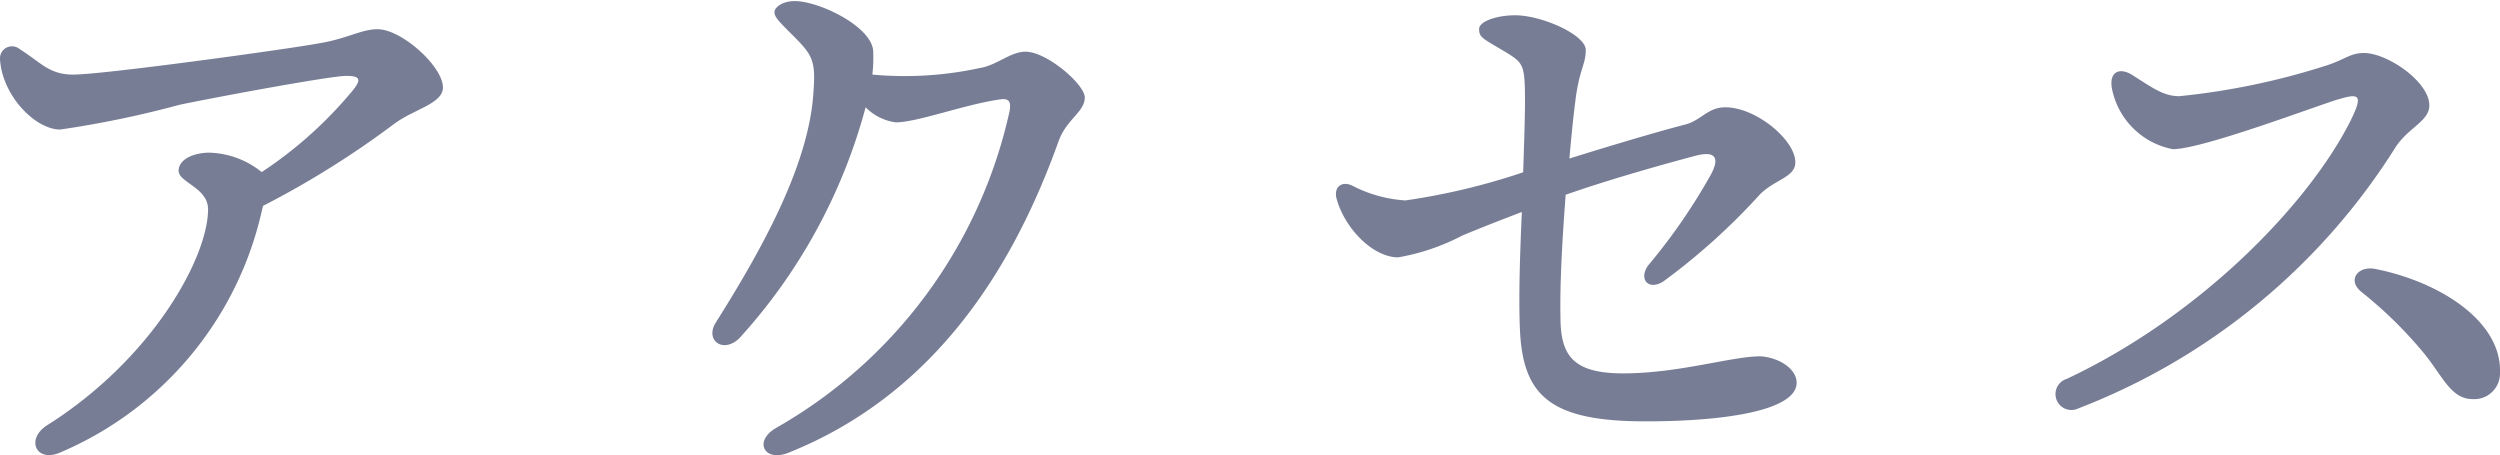
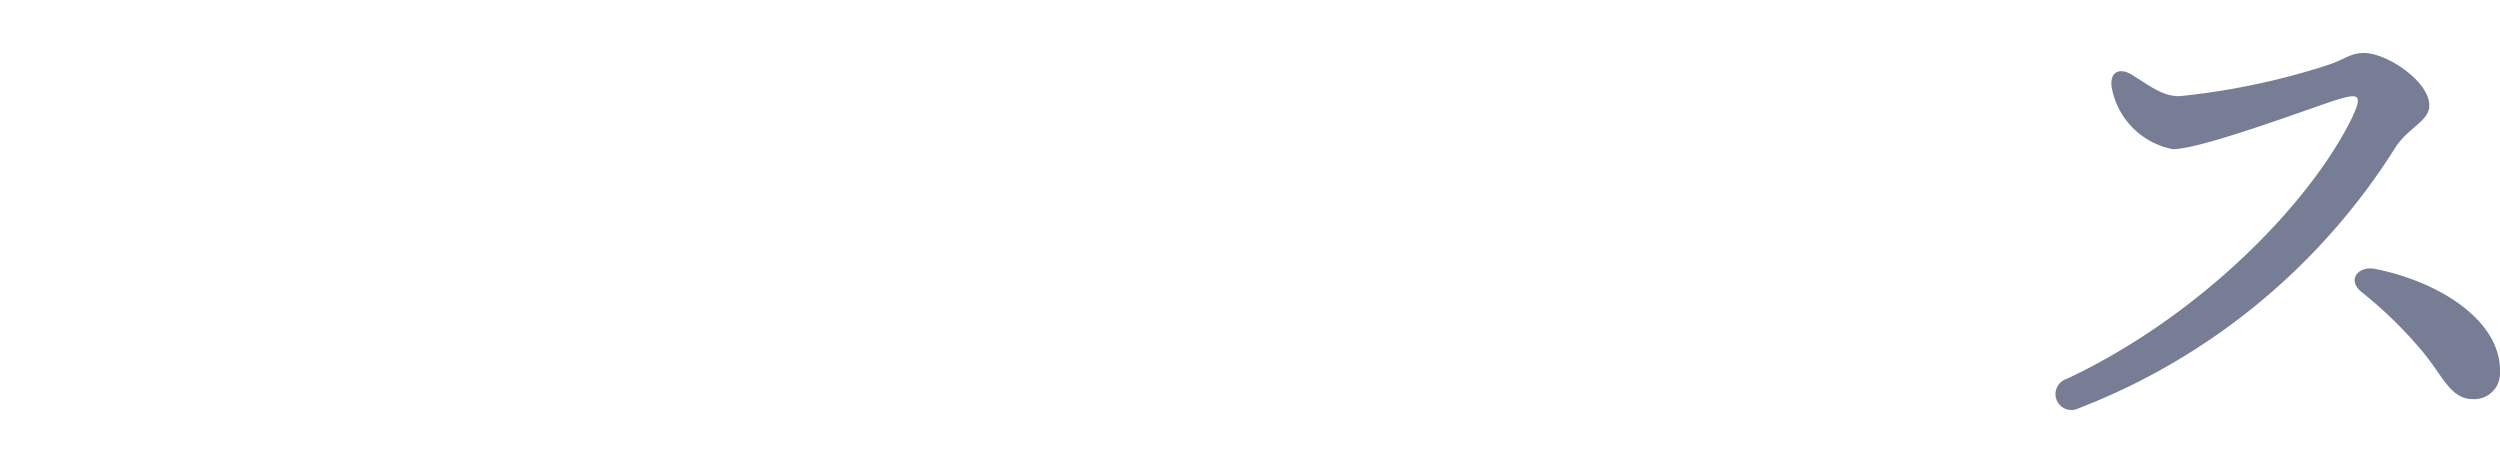
<svg xmlns="http://www.w3.org/2000/svg" viewBox="0 0 114.63 20.87">
  <defs>
    <style>.cls-1{fill:#787d96;}</style>
  </defs>
  <g id="レイヤー_2" data-name="レイヤー 2">
    <g id="_2" data-name="2">
-       <path class="cls-1" d="M12,9.69A15.8,15.8,0,0,1,2.73,20.76c-1.08.45-1.56-.63-.57-1.26,4.89-3.09,7.38-7.74,7.38-9.9,0-1-1.35-1.23-1.35-1.77S8.91,7,9.6,7A4,4,0,0,1,12,7.89a19,19,0,0,0,4.08-3.63c.51-.6.48-.78-.21-.78s-5.58.9-7.62,1.32A46.68,46.68,0,0,1,2.76,5.94C1.62,5.94.09,4.38,0,2.7a.55.55,0,0,1,.9-.45c1,.63,1.35,1.17,2.46,1.17C4.71,3.42,13,2.28,14.55,2c1.35-.21,2-.66,2.76-.66,1.11,0,3,1.71,3,2.67,0,.75-1.35,1-2.25,1.68a41.91,41.91,0,0,1-6,3.75Z" />
-       <path class="cls-1" d="M49.74,4.47c0,.66-.84,1-1.2,2C46.56,12,43.05,18,36.15,20.76c-1.14.45-1.62-.57-.51-1.17A22.19,22.19,0,0,0,46.29,5.1c.09-.48-.06-.6-.45-.54-1.65.24-3.78,1.05-4.77,1.05a2.39,2.39,0,0,1-1.38-.69A25.51,25.51,0,0,1,33.9,15.51c-.75.72-1.59.09-1.08-.72,2.31-3.66,4.23-7.29,4.47-10.44.12-1.59,0-1.8-1-2.79-.57-.57-.78-.78-.78-1s.36-.51.93-.51c1.14,0,3.6,1.2,3.6,2.34A7.14,7.14,0,0,1,40,3.42a16.19,16.19,0,0,0,4.92-.3c.78-.12,1.41-.75,2.1-.75C48,2.37,49.74,3.87,49.74,4.47Z" />
-       <path class="cls-1" d="M82.38,17.55c0,1.23-3.09,1.77-6.93,1.77-4.38,0-5.64-1.17-5.76-4.26-.06-1.38,0-3.36.09-5.34-.78.3-1.8.69-2.73,1.08a10,10,0,0,1-2.94,1c-1.14,0-2.43-1.29-2.82-2.67-.15-.54.21-.84.69-.63a6.14,6.14,0,0,0,2.46.69,30.43,30.43,0,0,0,5.4-1.29c.06-1.83.12-3.45.06-4.23s-.21-.9-1.08-1.41-1-.57-1-.93.84-.63,1.65-.63c1.23,0,3.24.9,3.24,1.59s-.3.87-.48,2.37c-.09.69-.18,1.59-.27,2.61C74,6.63,76.14,6,77.31,5.7c.72-.21,1-.78,1.8-.78,1.41,0,3.21,1.5,3.21,2.52,0,.69-.93.78-1.62,1.47a29.54,29.54,0,0,1-4.44,4c-.72.45-1.17-.18-.63-.81A26.8,26.8,0,0,0,78.45,8c.42-.78.18-1.08-.66-.87-1.14.3-3.87,1.05-6,1.8-.15,1.95-.27,4-.24,5.58,0,1.77.54,2.61,2.88,2.61,2.58,0,5.07-.81,6.33-.78C81.6,16.41,82.38,16.92,82.38,17.55Z" />
      <path class="cls-1" d="M99.93,4.41A32.7,32.7,0,0,0,106.68,3c.84-.27,1.08-.57,1.71-.57,1.08,0,3,1.32,3,2.4,0,.72-.93,1-1.53,1.89a29.81,29.81,0,0,1-14.55,12,.73.73,0,1,1-.54-1.35c6.12-2.88,11.07-8,13-11.82.63-1.26.36-1.26-.54-1S101,6.84,99.63,6.84a3.52,3.52,0,0,1-2.79-2.76c-.15-.78.33-1,.9-.66C98.73,4.05,99.21,4.41,99.93,4.41Zm14.7,12.69a1.18,1.18,0,0,1-1.26,1.2c-1,0-1.38-1.08-2.25-2.13a19.35,19.35,0,0,0-2.85-2.79c-.66-.54-.15-1.2.63-1.05C111.81,12.9,114.72,14.7,114.63,17.1Z" />
    </g>
  </g>
</svg>